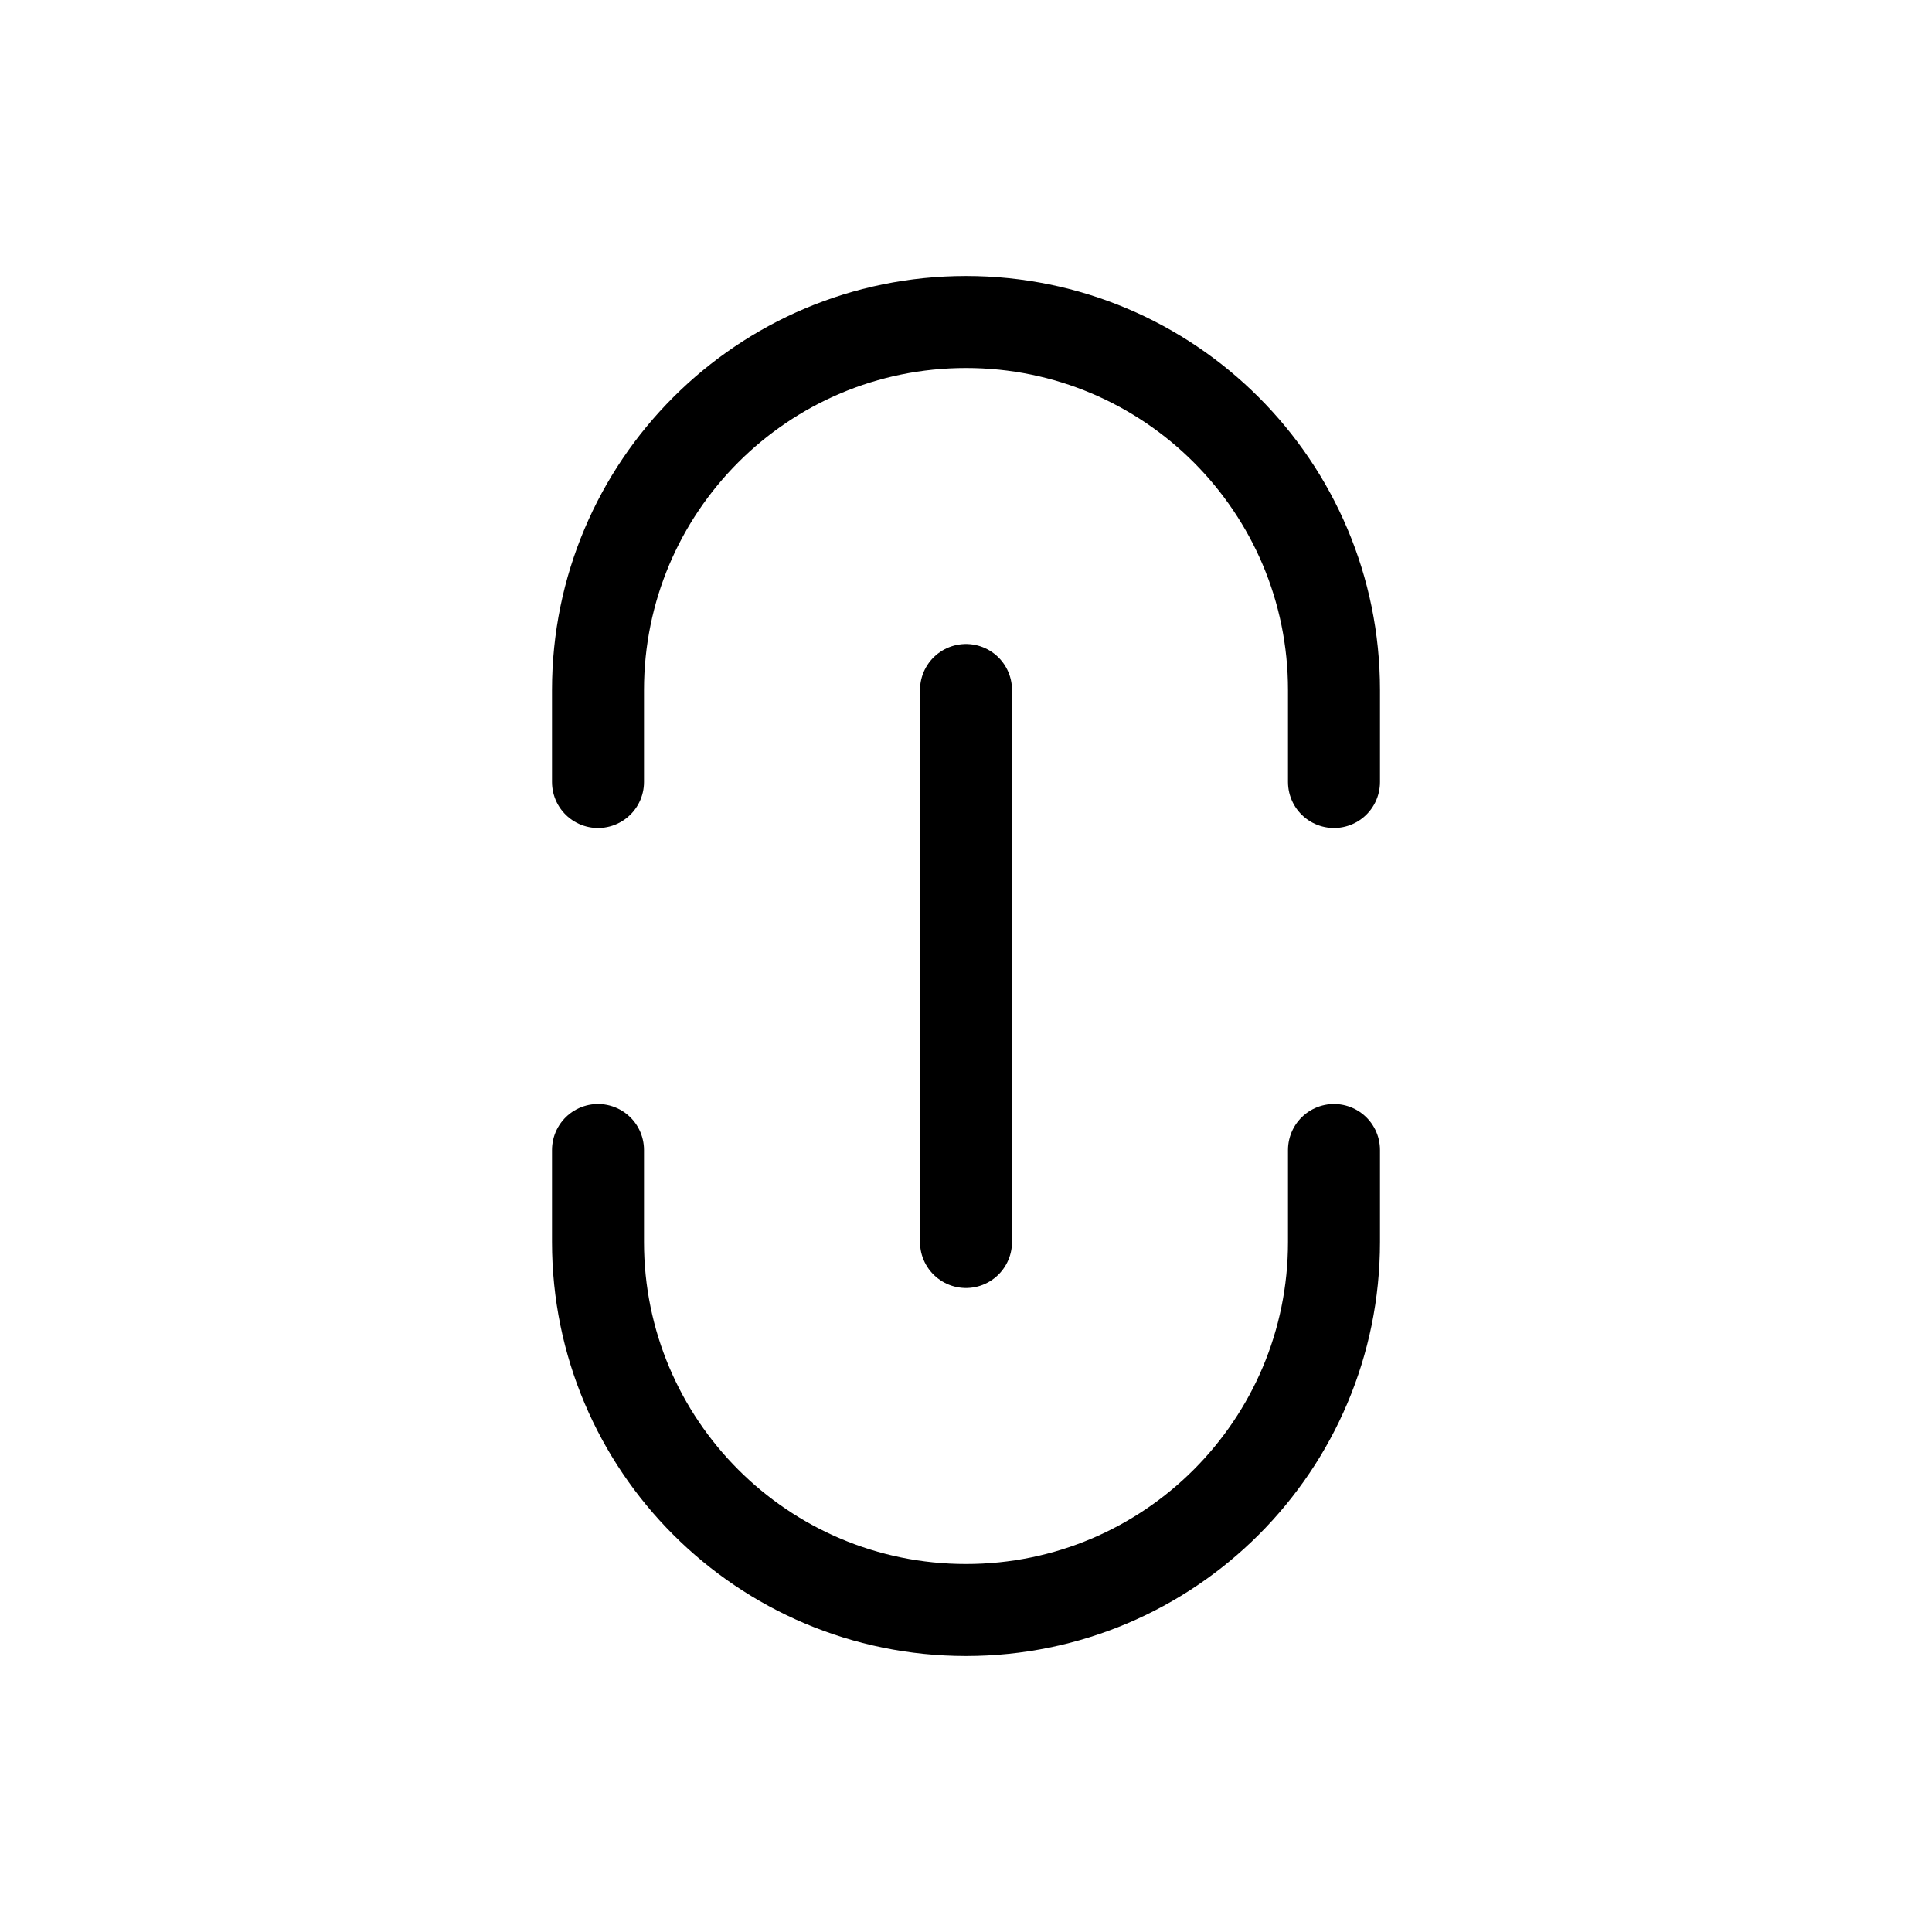
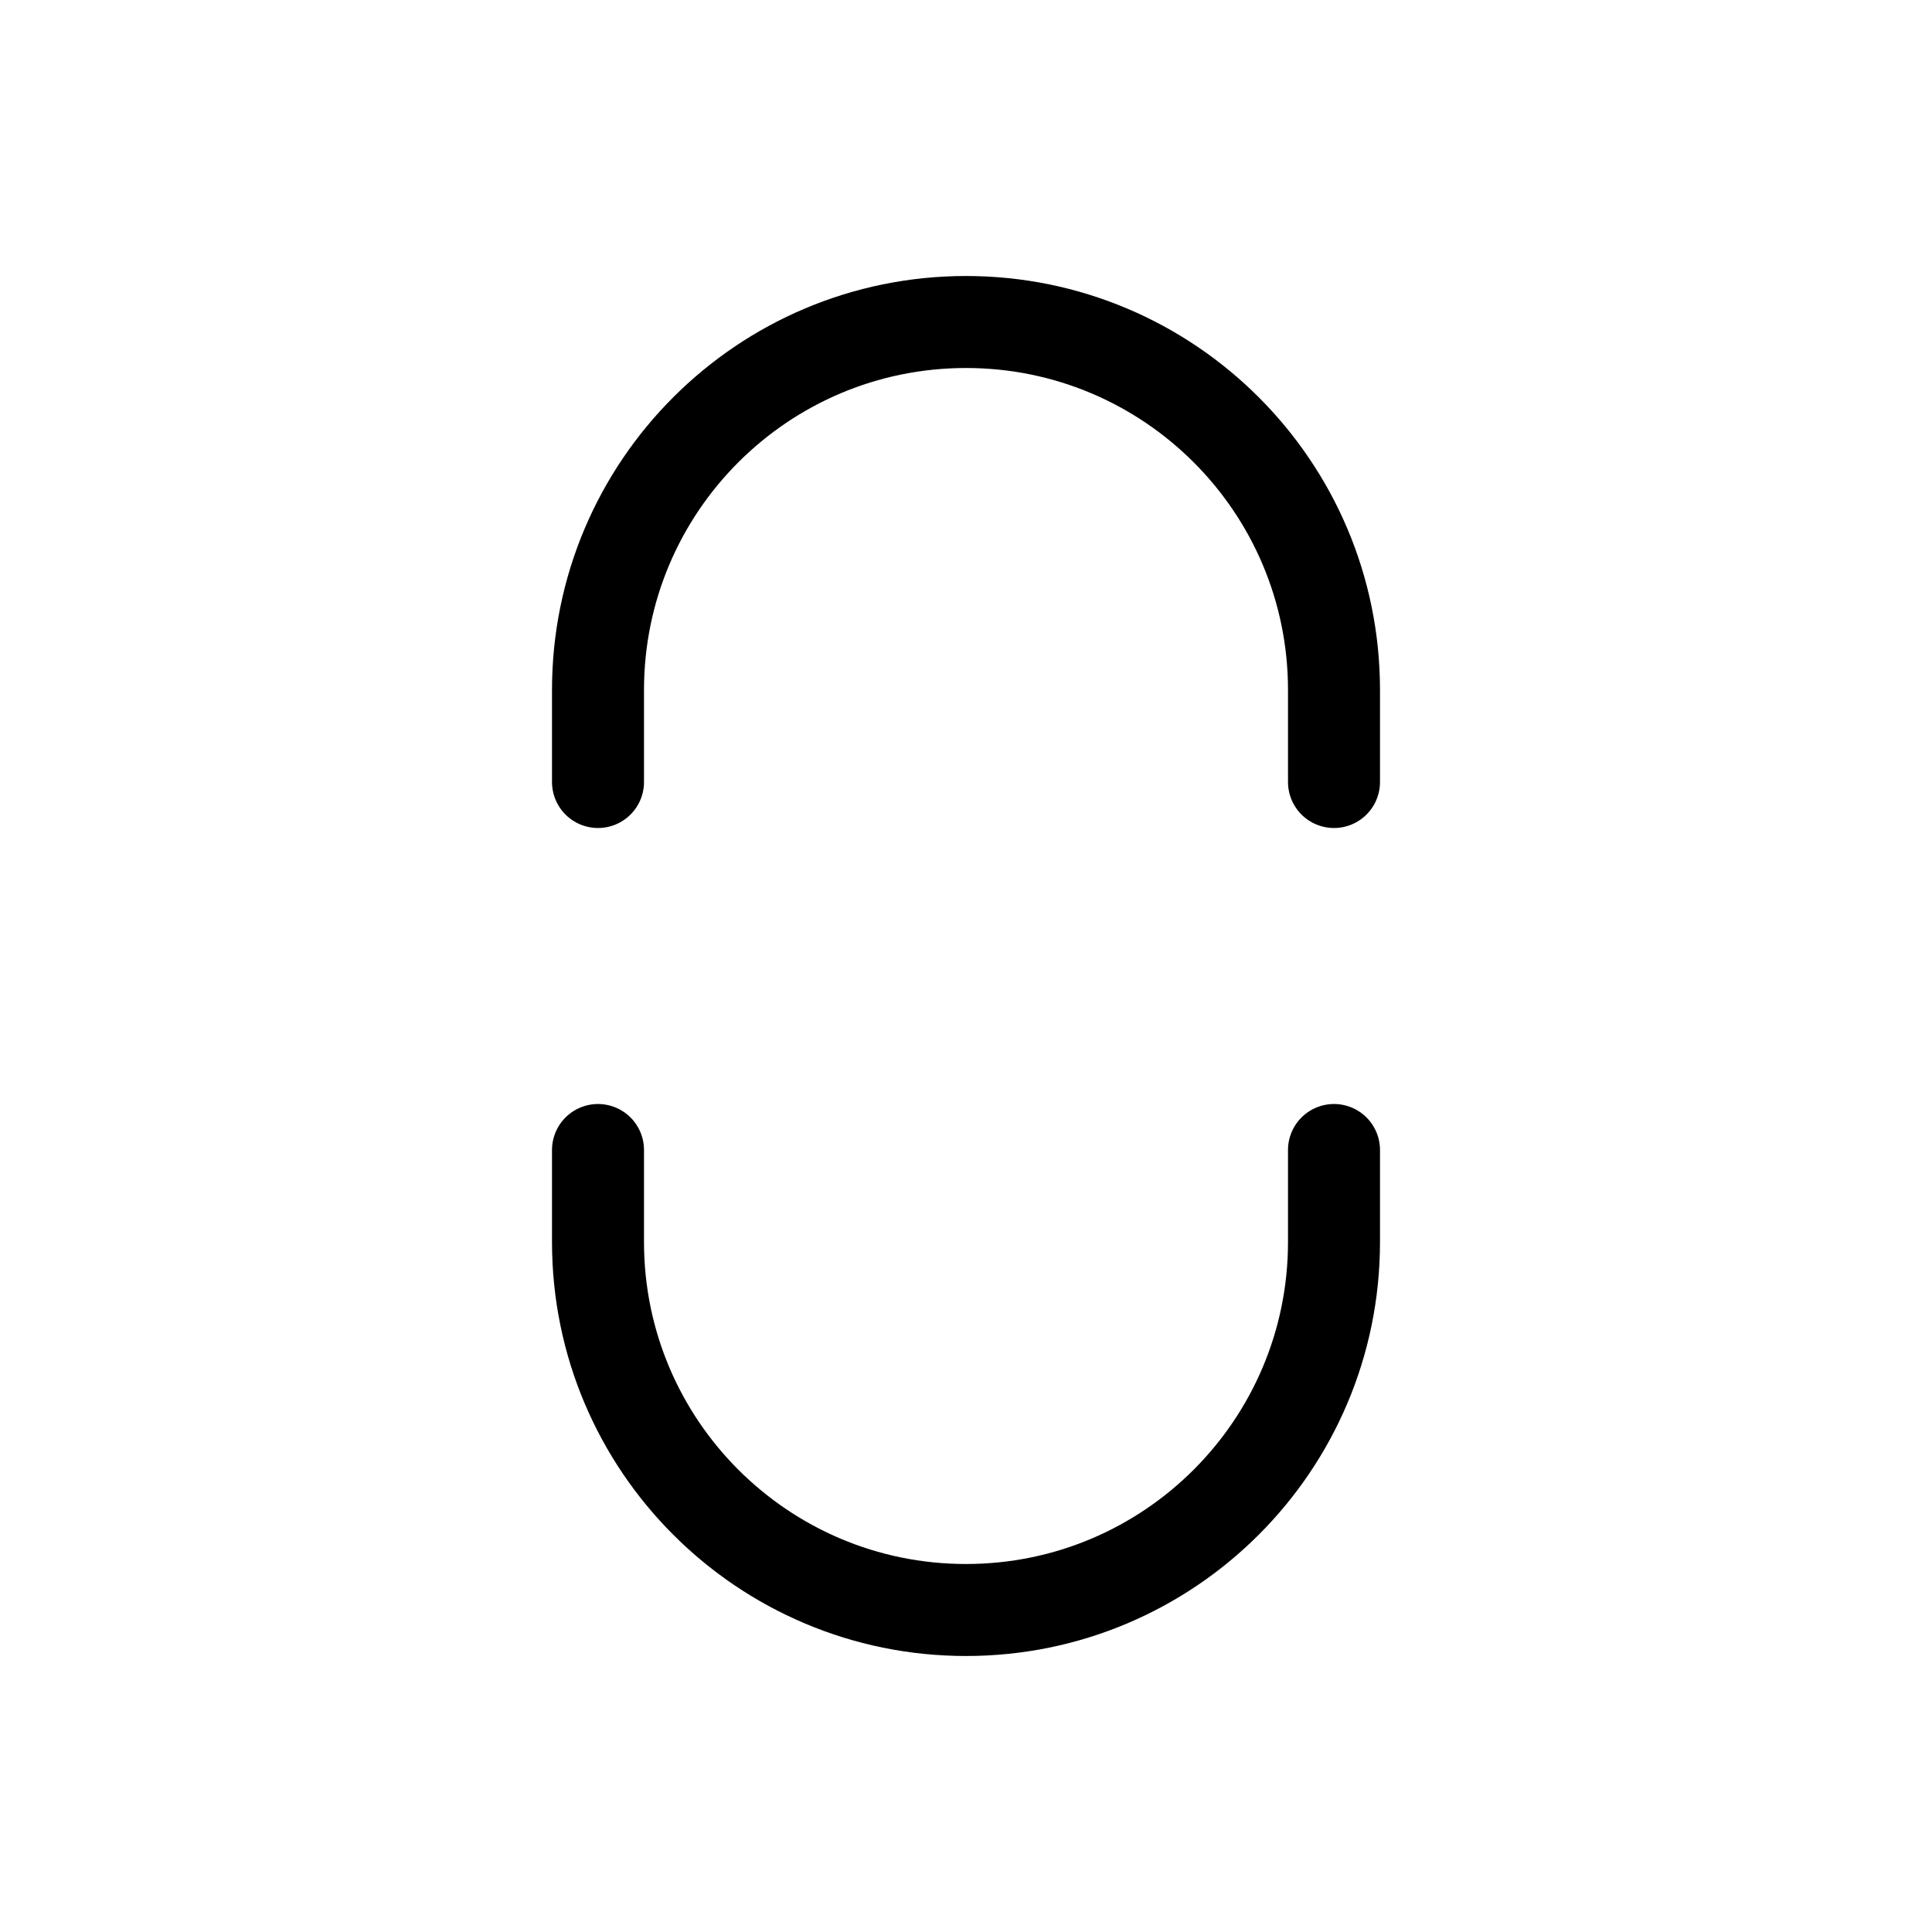
<svg xmlns="http://www.w3.org/2000/svg" width="800px" height="800px" viewBox="0 0 21 21">
  <g fill="none" fill-rule="evenodd" stroke="#000000" stroke-linecap="round" stroke-linejoin="round" transform="translate(6 3)">
    <path d="m8.5 9.5v1c0 2.209-1.791 4-4 4s-4-1.791-4-4c0-.922 0-.614 0-1m0-4c0-.444 0-.111 0-1 0-2.209 1.791-4 4-4s4 1.791 4 4v1" />
-     <path d="m4.5 4.5v6" />
  </g>
</svg>